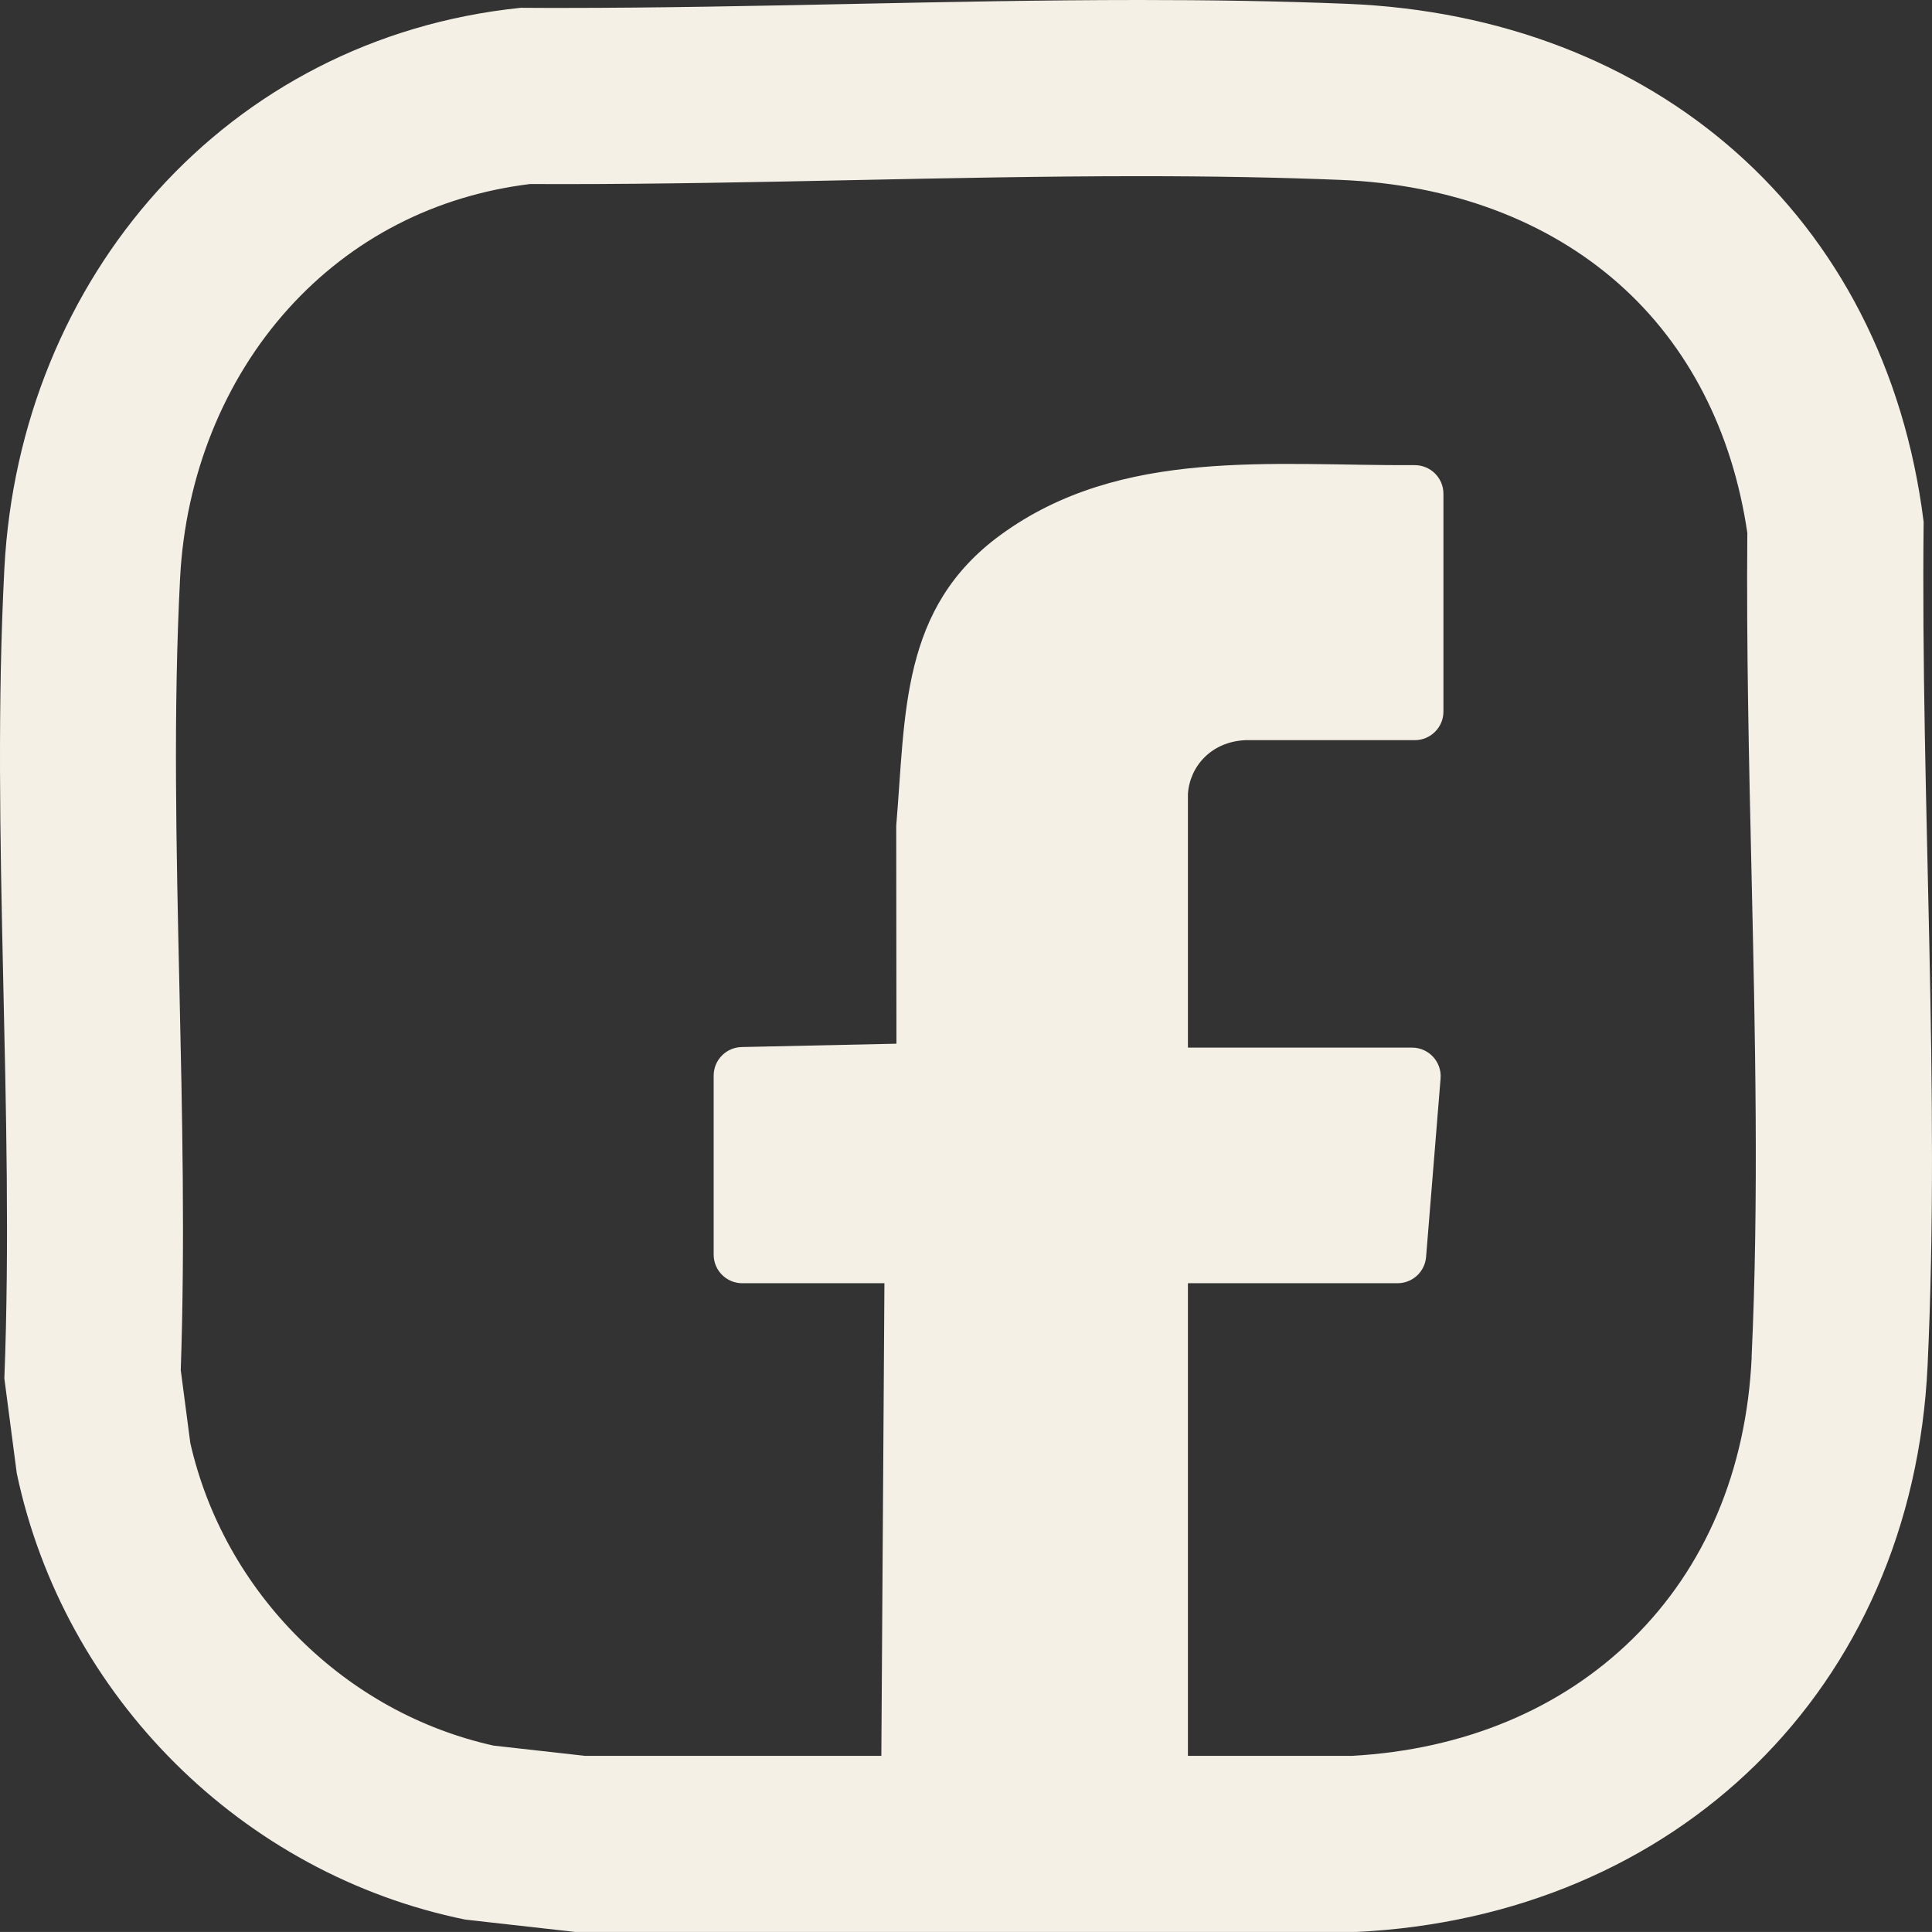
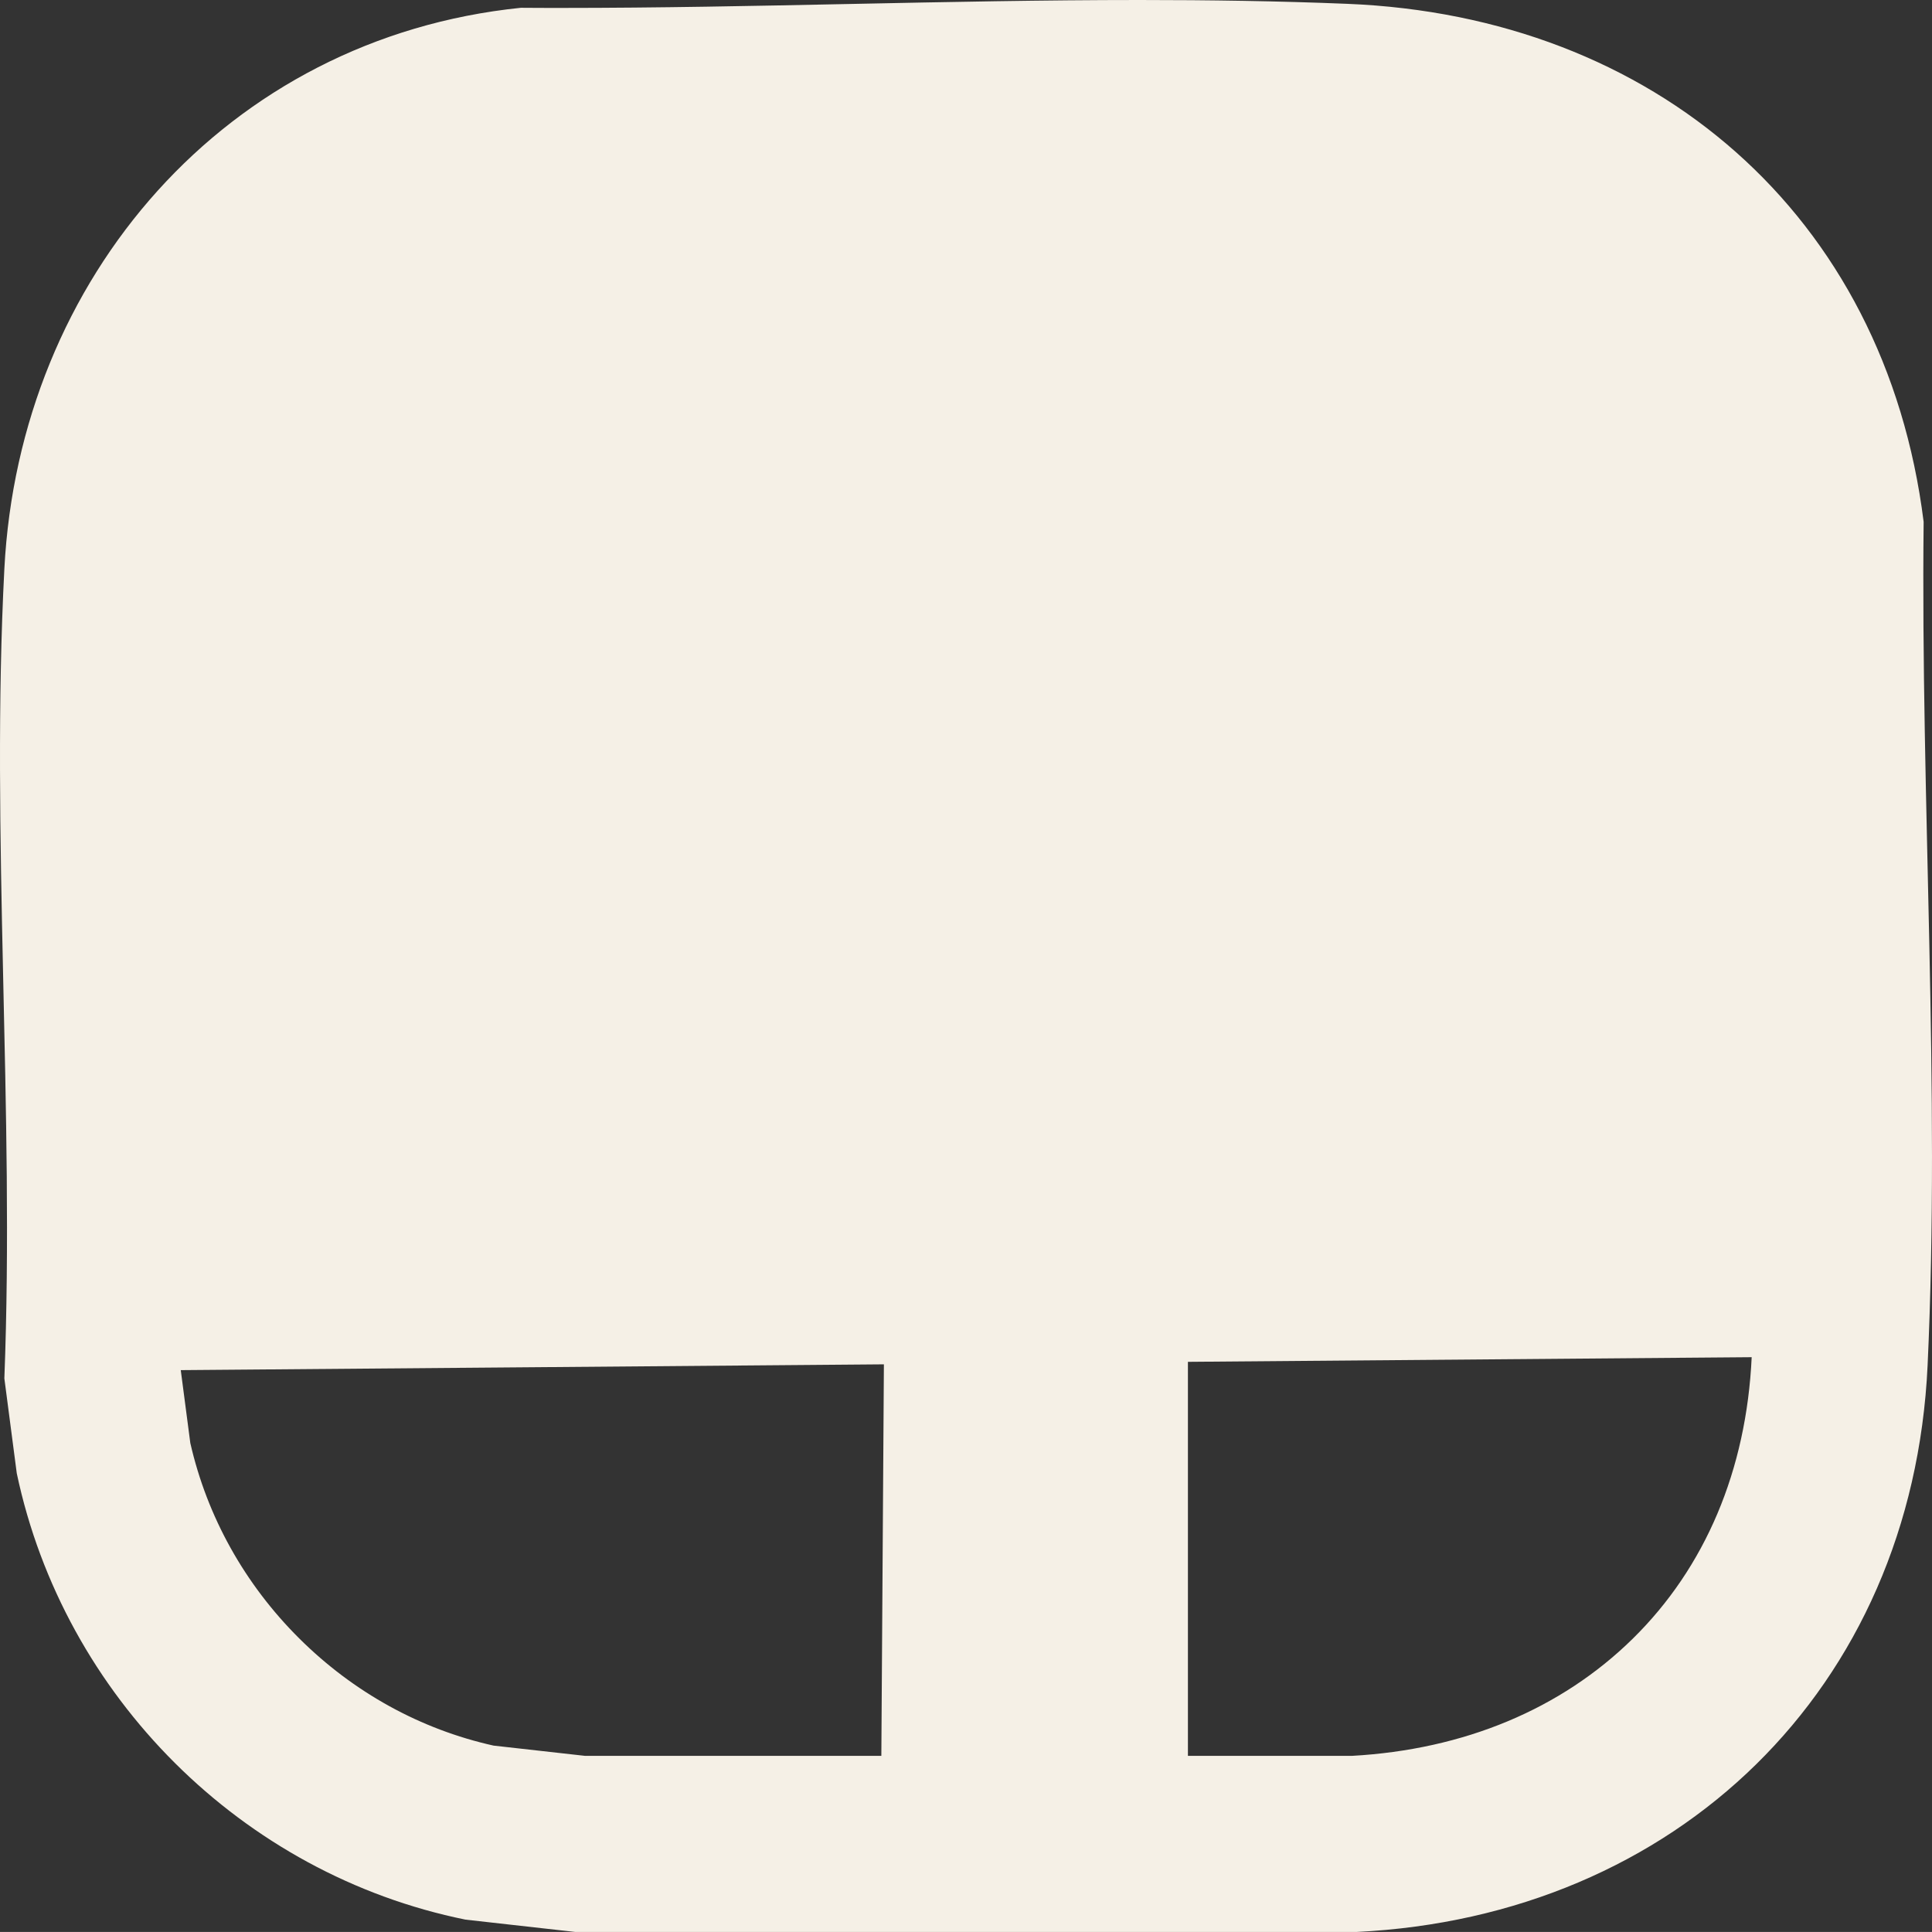
<svg xmlns="http://www.w3.org/2000/svg" id="Layer_2" data-name="Layer 2" viewBox="0 0 438.86 438.85">
  <rect x="0" y="0" width="438.86" height="438.85" fill="#333333" stroke="none" />
  <defs>
    <style>
      .cls-1 {
        fill: #f5f0e6;
      }
    </style>
  </defs>
  <g id="Layer_1-2" data-name="Layer 1">
-     <path class="cls-1" d="M436.96,118.53C428.21,48.62,375.61,3.69,306.05.87,290.36.23,274.62,0,258.84,0c-43.69,0-87.58,1.8-131.11,1.8-3.14,0-6.28,0-9.42-.03C51.34,8.64,4.41,63.21.99,129.21c-3.12,60.33,2.34,123.3,0,183.9l2.82,21.56c10.71,50.7,51.19,91.07,101.93,101.38l24.94,2.8h177.46c72.5-3.52,126.29-55.09,129.72-128.7,2.93-62.85-1.59-128.58-.9-191.62ZM397.9,308.29c-1.19,25.64-10.54,47.76-27.03,63.96-16.28,15.99-38.31,25.18-63.77,26.6h-37.26v-107.36h47.62c3.39,0,6.21-2.6,6.48-5.98l3.29-40.51c.31-3.79-2.68-7.03-6.48-7.03h-50.91v-57.6c.4-6.28,5.31-11.94,13.15-12.24h38.39c3.59,0,6.5-2.91,6.5-6.5v-49.47c0-3.61-2.94-6.52-6.56-6.5-32.24.18-66.65-4.16-94.04,15.85-22.75,16.62-21.54,40.48-23.7,66.09l.05,49.48-35.16.76c-3.54.08-6.36,2.96-6.36,6.5v40.65c0,3.59,2.91,6.5,6.5,6.5h32.29l-.7,107.36h-67.3l-20.79-2.33c-16.58-3.69-31.82-12.09-44.15-24.36-12.39-12.33-20.92-27.65-24.73-44.37l-2.17-16.56c.99-28.96.33-58.27-.3-86.65-.72-32.49-1.41-63.17.15-93.29,1.2-23.21,9.93-44.93,24.58-61.16,14.35-15.9,33.31-25.67,54.93-28.33,2.43.01,4.86.02,7.29.02,22.16,0,44.58-.46,66.26-.91,21.33-.44,43.39-.89,64.85-.89,16.78,0,31.69.28,45.59.84,25.14,1.02,47.04,9.19,63.35,23.64,15.71,13.92,25.75,33.43,29.15,56.55-.22,25.63.37,51.77.95,77.07.83,36.64,1.69,74.54.02,110.18Z" />
+     <path class="cls-1" d="M436.96,118.53C428.21,48.62,375.61,3.69,306.05.87,290.36.23,274.62,0,258.84,0c-43.69,0-87.58,1.8-131.11,1.8-3.14,0-6.28,0-9.42-.03C51.34,8.64,4.41,63.21.99,129.21c-3.12,60.33,2.34,123.3,0,183.9l2.82,21.56c10.71,50.7,51.19,91.07,101.93,101.38l24.94,2.8h177.46c72.5-3.52,126.29-55.09,129.72-128.7,2.93-62.85-1.59-128.58-.9-191.62ZM397.9,308.29c-1.19,25.64-10.54,47.76-27.03,63.96-16.28,15.99-38.31,25.18-63.77,26.6h-37.26v-107.36h47.62c3.39,0,6.21-2.6,6.48-5.98l3.29-40.51c.31-3.79-2.68-7.03-6.48-7.03h-50.91v-57.6c.4-6.28,5.31-11.94,13.15-12.24h38.39c3.59,0,6.5-2.91,6.5-6.5v-49.47c0-3.61-2.94-6.52-6.56-6.5-32.24.18-66.65-4.16-94.04,15.85-22.75,16.62-21.54,40.48-23.7,66.09l.05,49.48-35.16.76c-3.54.08-6.36,2.96-6.36,6.5v40.65c0,3.59,2.91,6.5,6.5,6.5h32.29l-.7,107.36h-67.3l-20.79-2.33c-16.58-3.69-31.82-12.09-44.15-24.36-12.39-12.33-20.92-27.65-24.73-44.37l-2.17-16.56Z" />
  </g>
</svg>